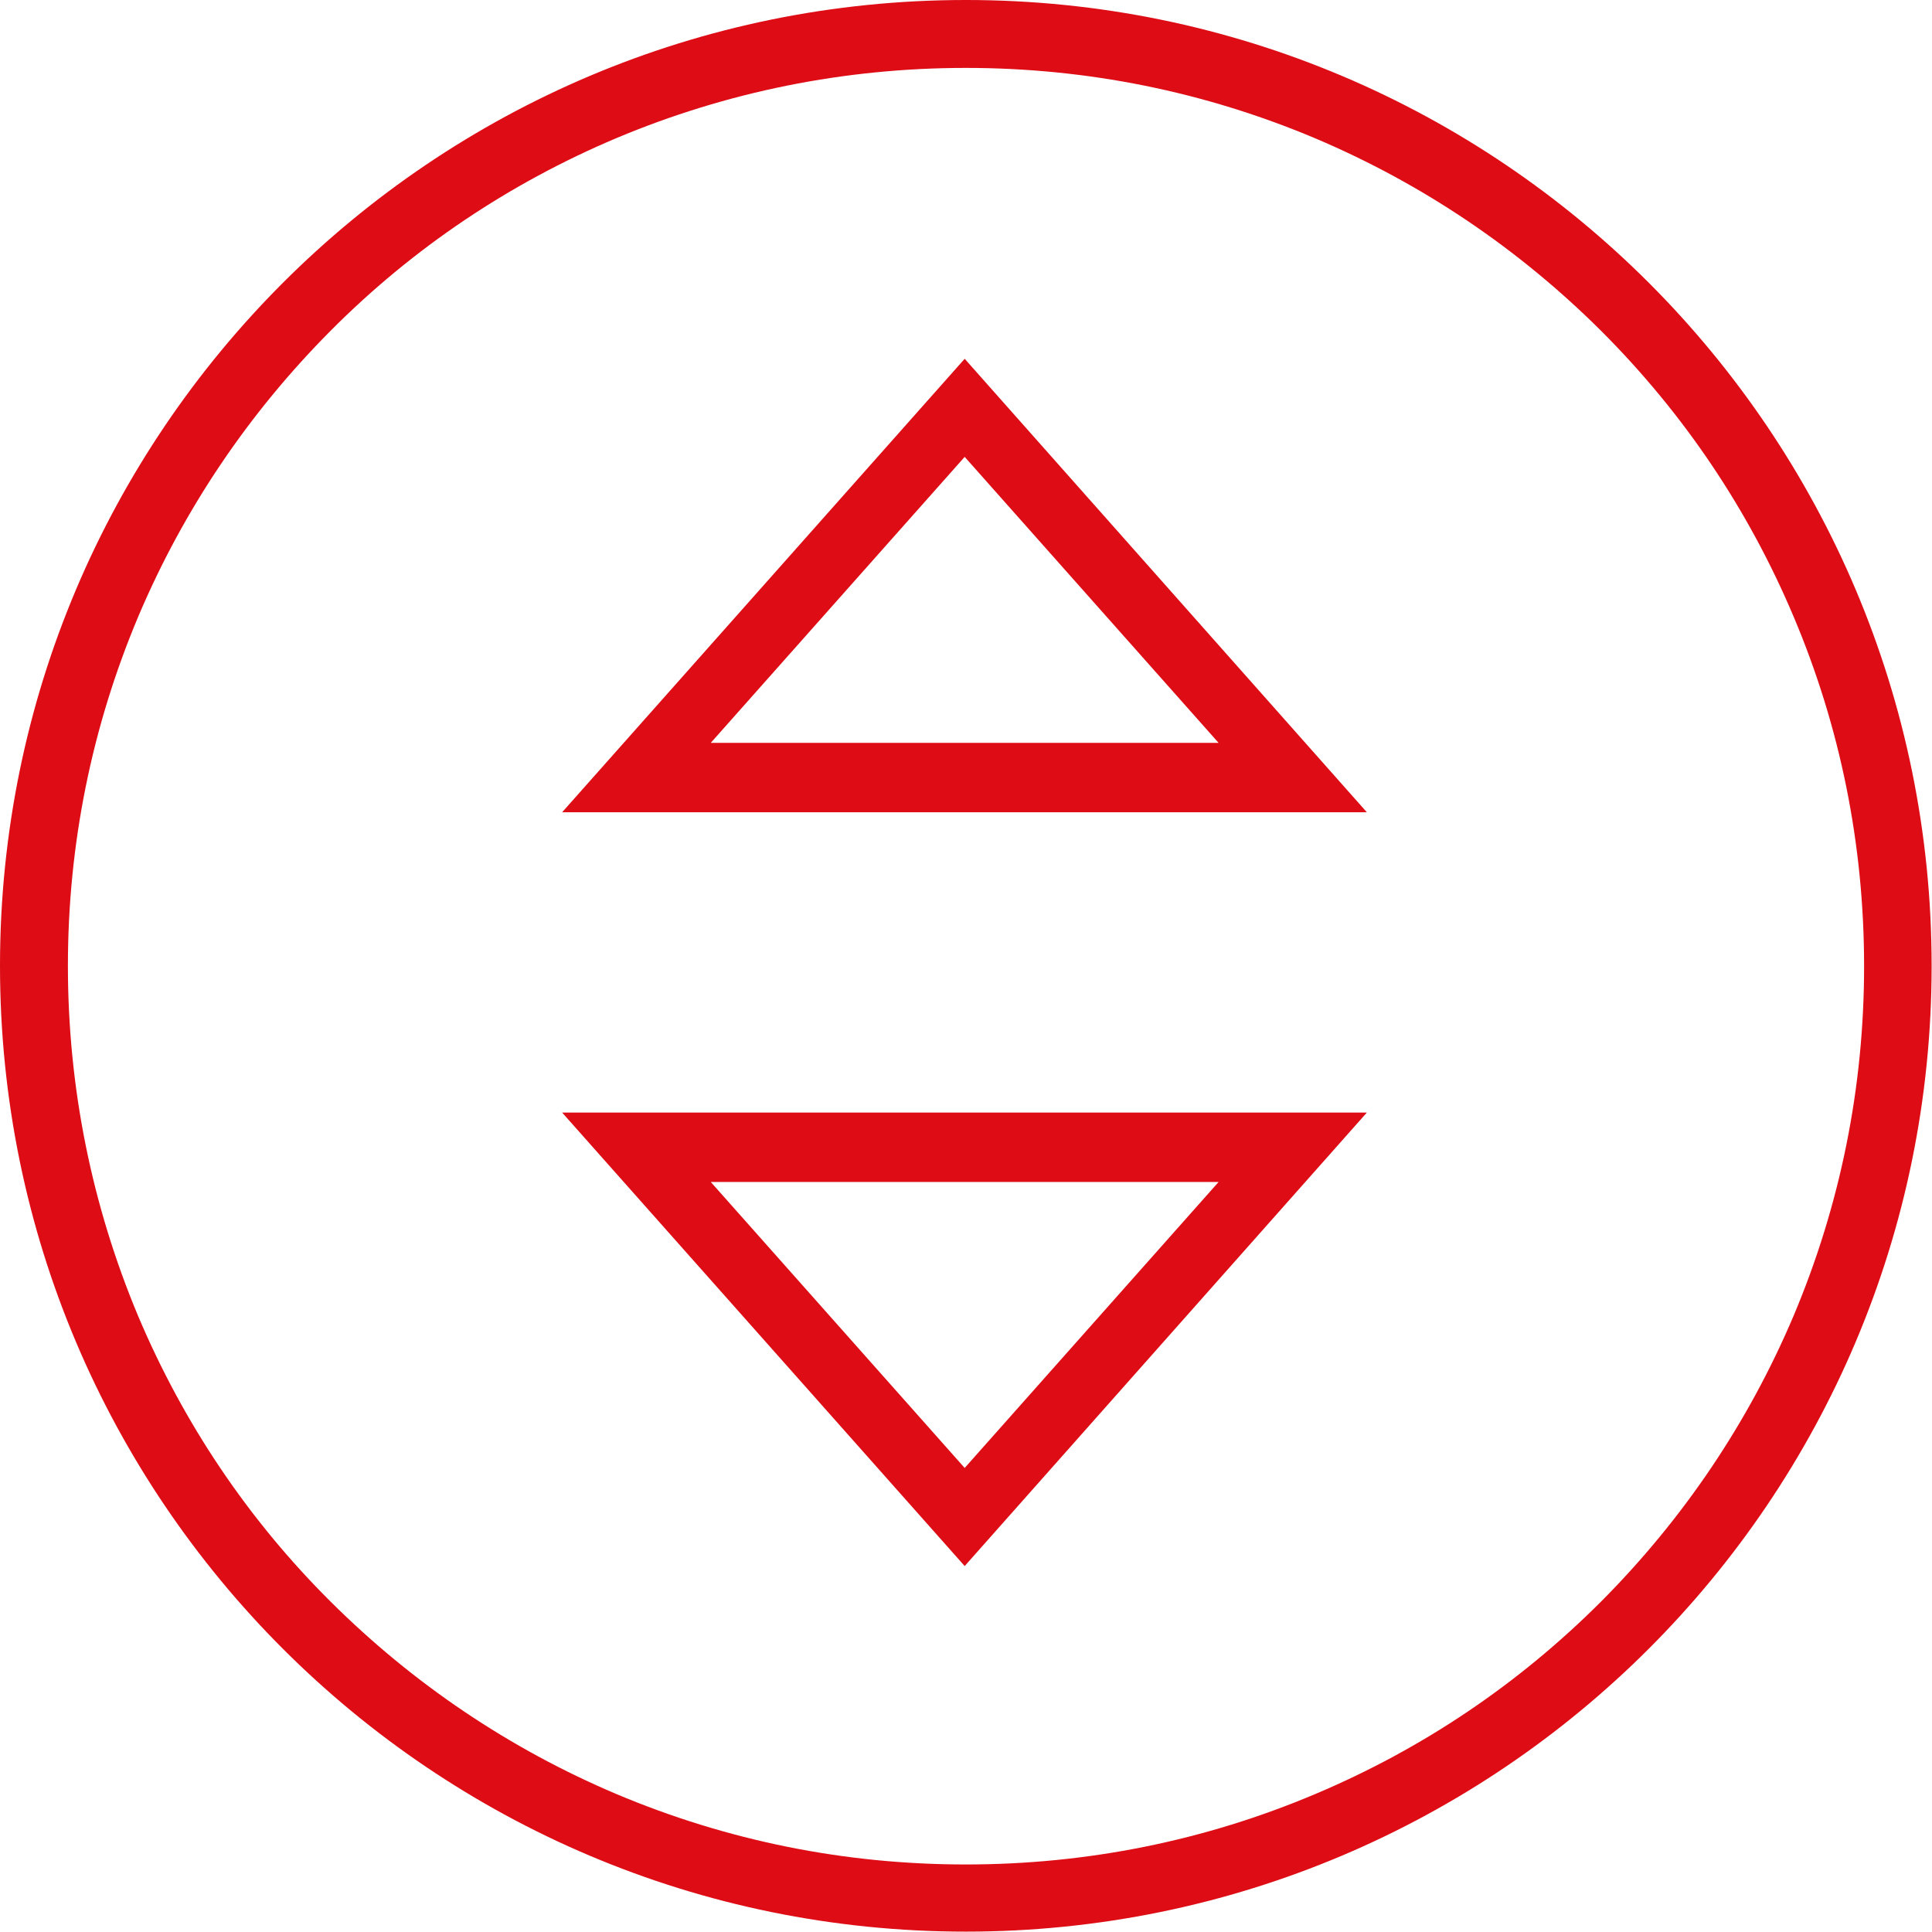
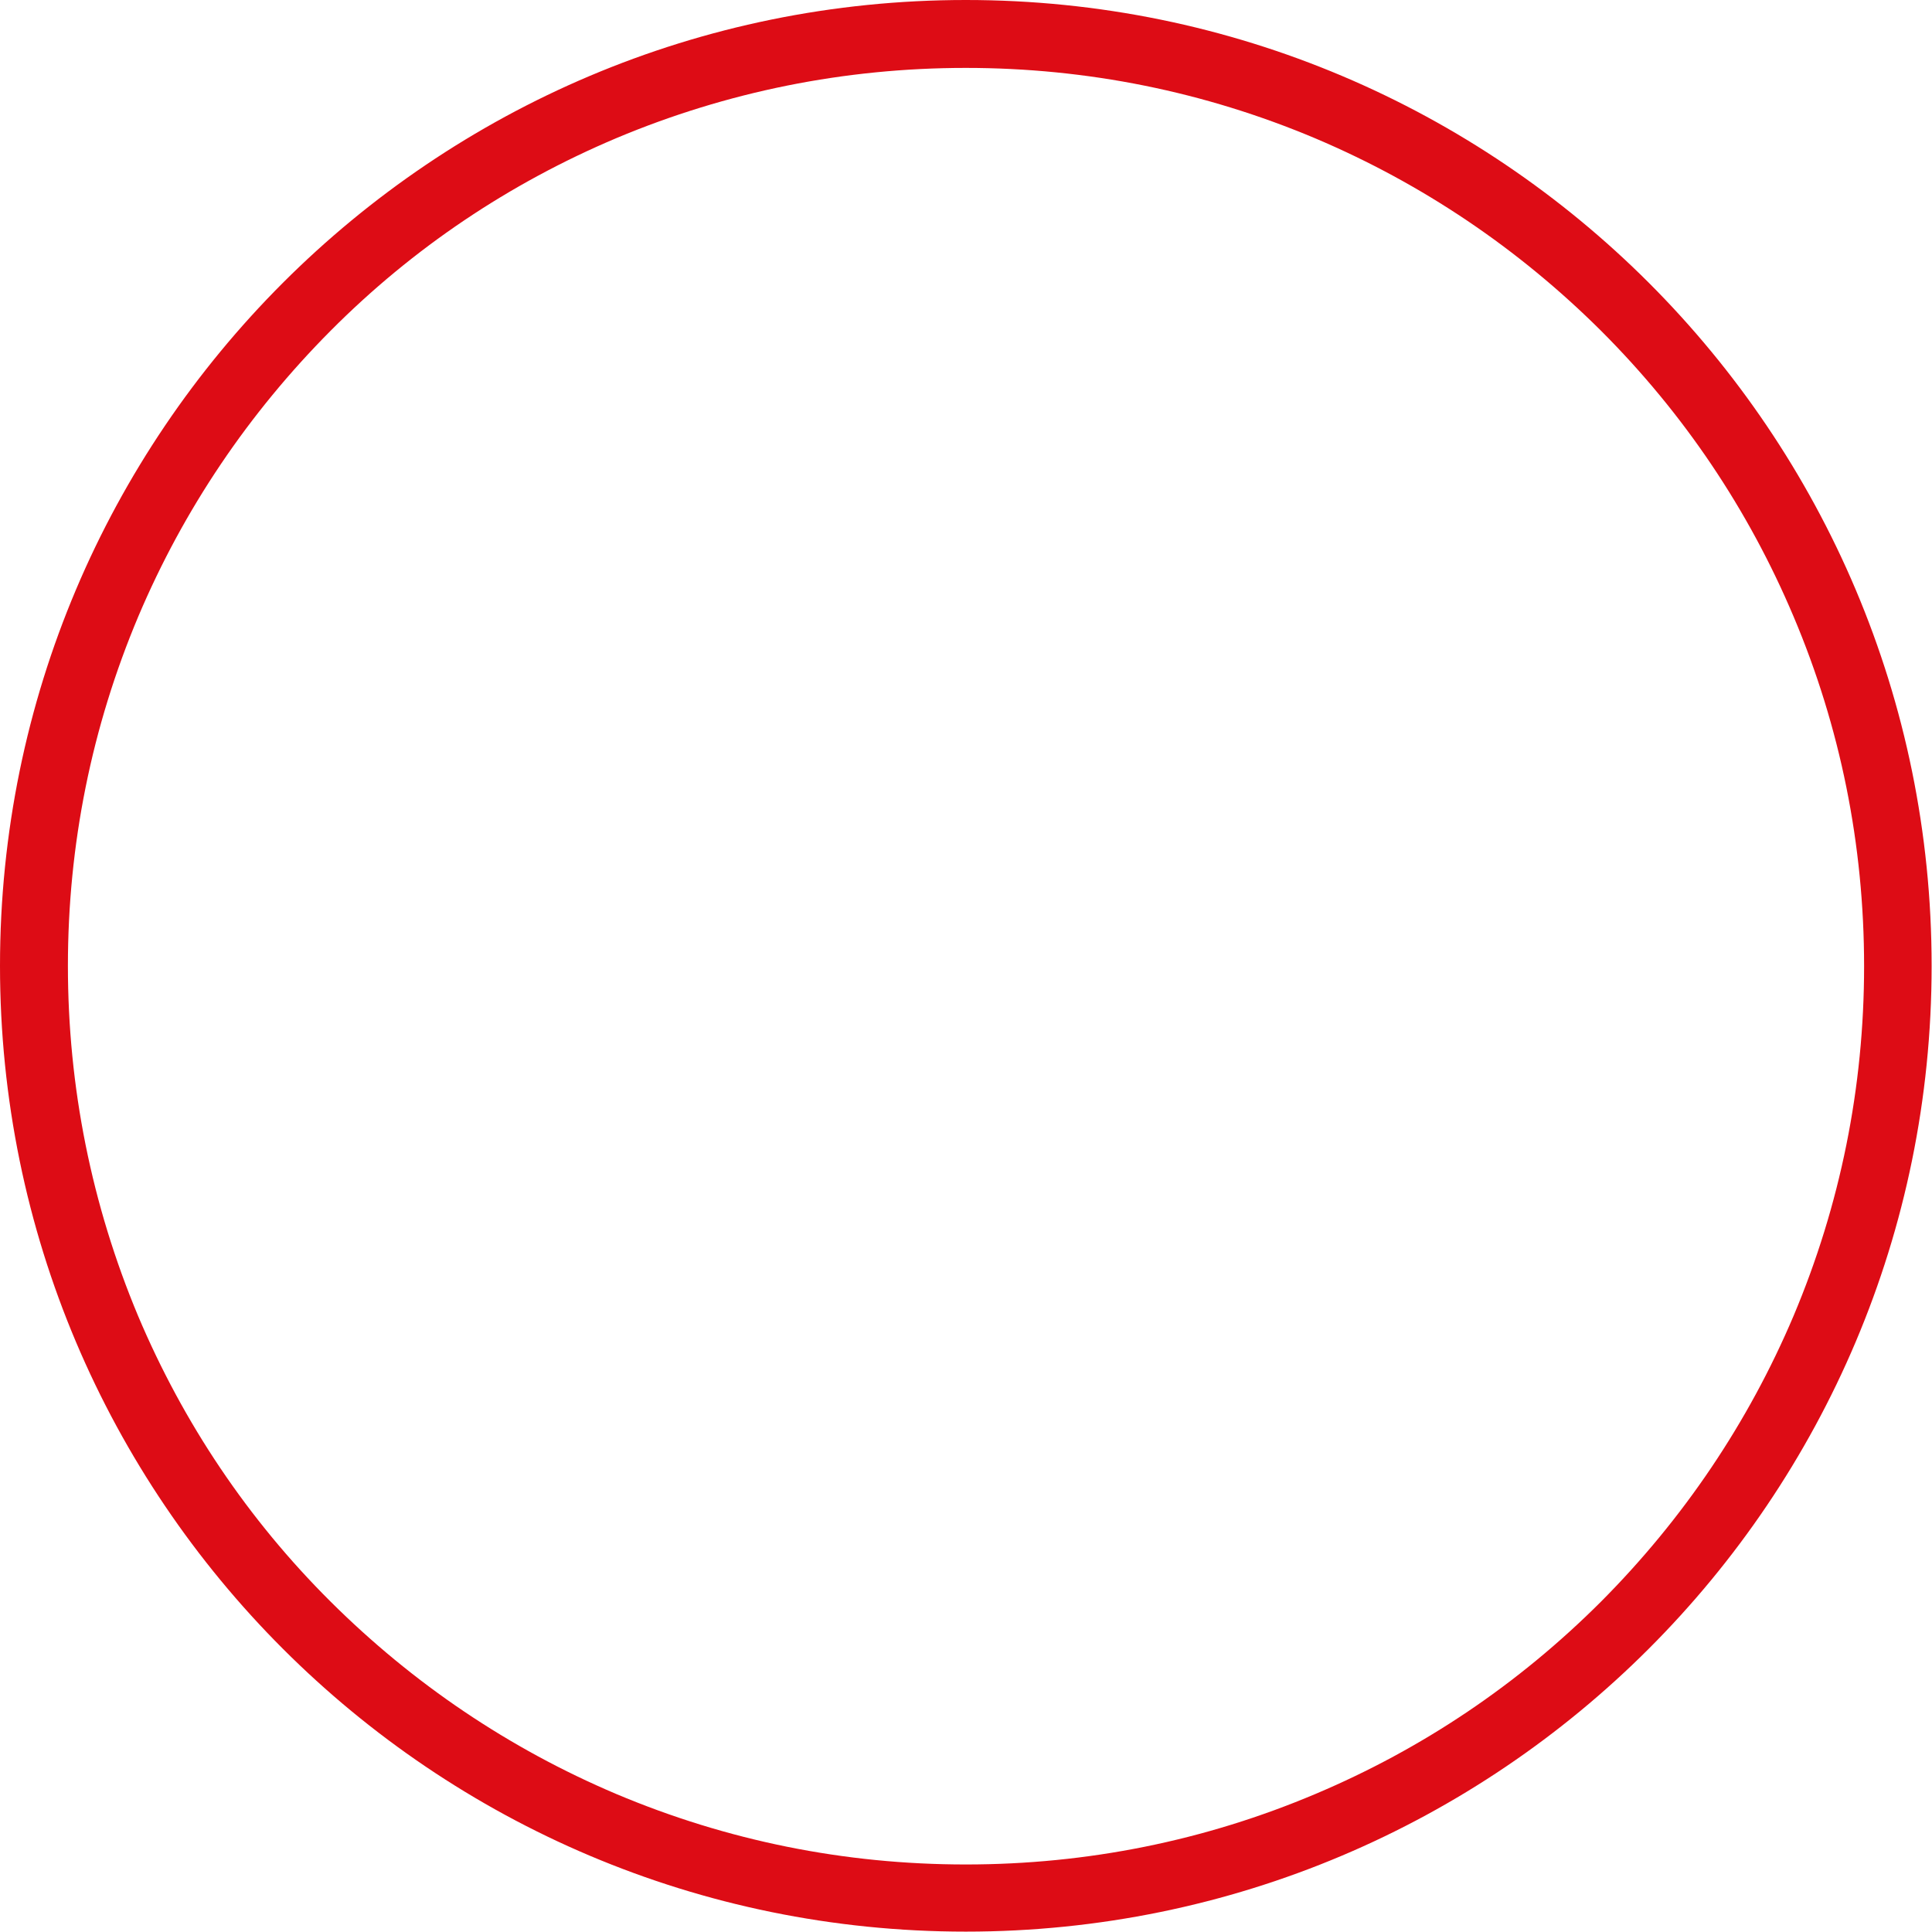
<svg xmlns="http://www.w3.org/2000/svg" version="1.1" id="Capa_1" x="0px" y="0px" viewBox="0 0 512.1 512.1" style="enable-background:new 0 0 512.1 512.1;" xml:space="preserve">
  <style type="text/css">
	.st0{fill:#DD0C15;}
</style>
  <g>
    <g>
-       <path class="st0" d="M255.7,415.1L149,294.9h213.3L255.7,415.1z M188.4,313.3l67.3,75.8l67.3-75.8H188.4z" />
-     </g>
+       </g>
  </g>
  <g>
    <g>
-       <path class="st0" d="M362.3,215.3H149L255.7,95.1L362.3,215.3z M188.4,196.9H323l-67.3-75.8L188.4,196.9z" />
-     </g>
+       </g>
  </g>
  <g>
    <path class="st0" d="M256,18c32.1,0,63.3,6.3,92.7,18.7c28.3,12,53.8,29.2,75.7,51c21.9,21.9,39,47.3,51,75.7   c12.4,29.3,18.7,60.5,18.7,92.7c0,32.1-6.3,63.3-18.7,92.7c-12,28.3-29.2,53.8-51,75.7c-21.9,21.9-47.3,39-75.7,51   c-29.3,12.4-60.5,18.7-92.7,18.7s-63.3-6.3-92.7-18.7c-28.3-12-53.8-29.2-75.7-51s-39-47.3-51-75.7C24.3,319.4,18,288.2,18,256   c0-32.1,6.3-63.3,18.7-92.7c12-28.3,29.2-53.8,51-75.7s47.3-39,75.7-51C192.7,24.3,223.9,18,256,18 M256,0C114.6,0,0,114.6,0,256   s114.6,256,256,256s256-114.6,256-256S397.5,0,256,0L256,0z" />
  </g>
</svg>